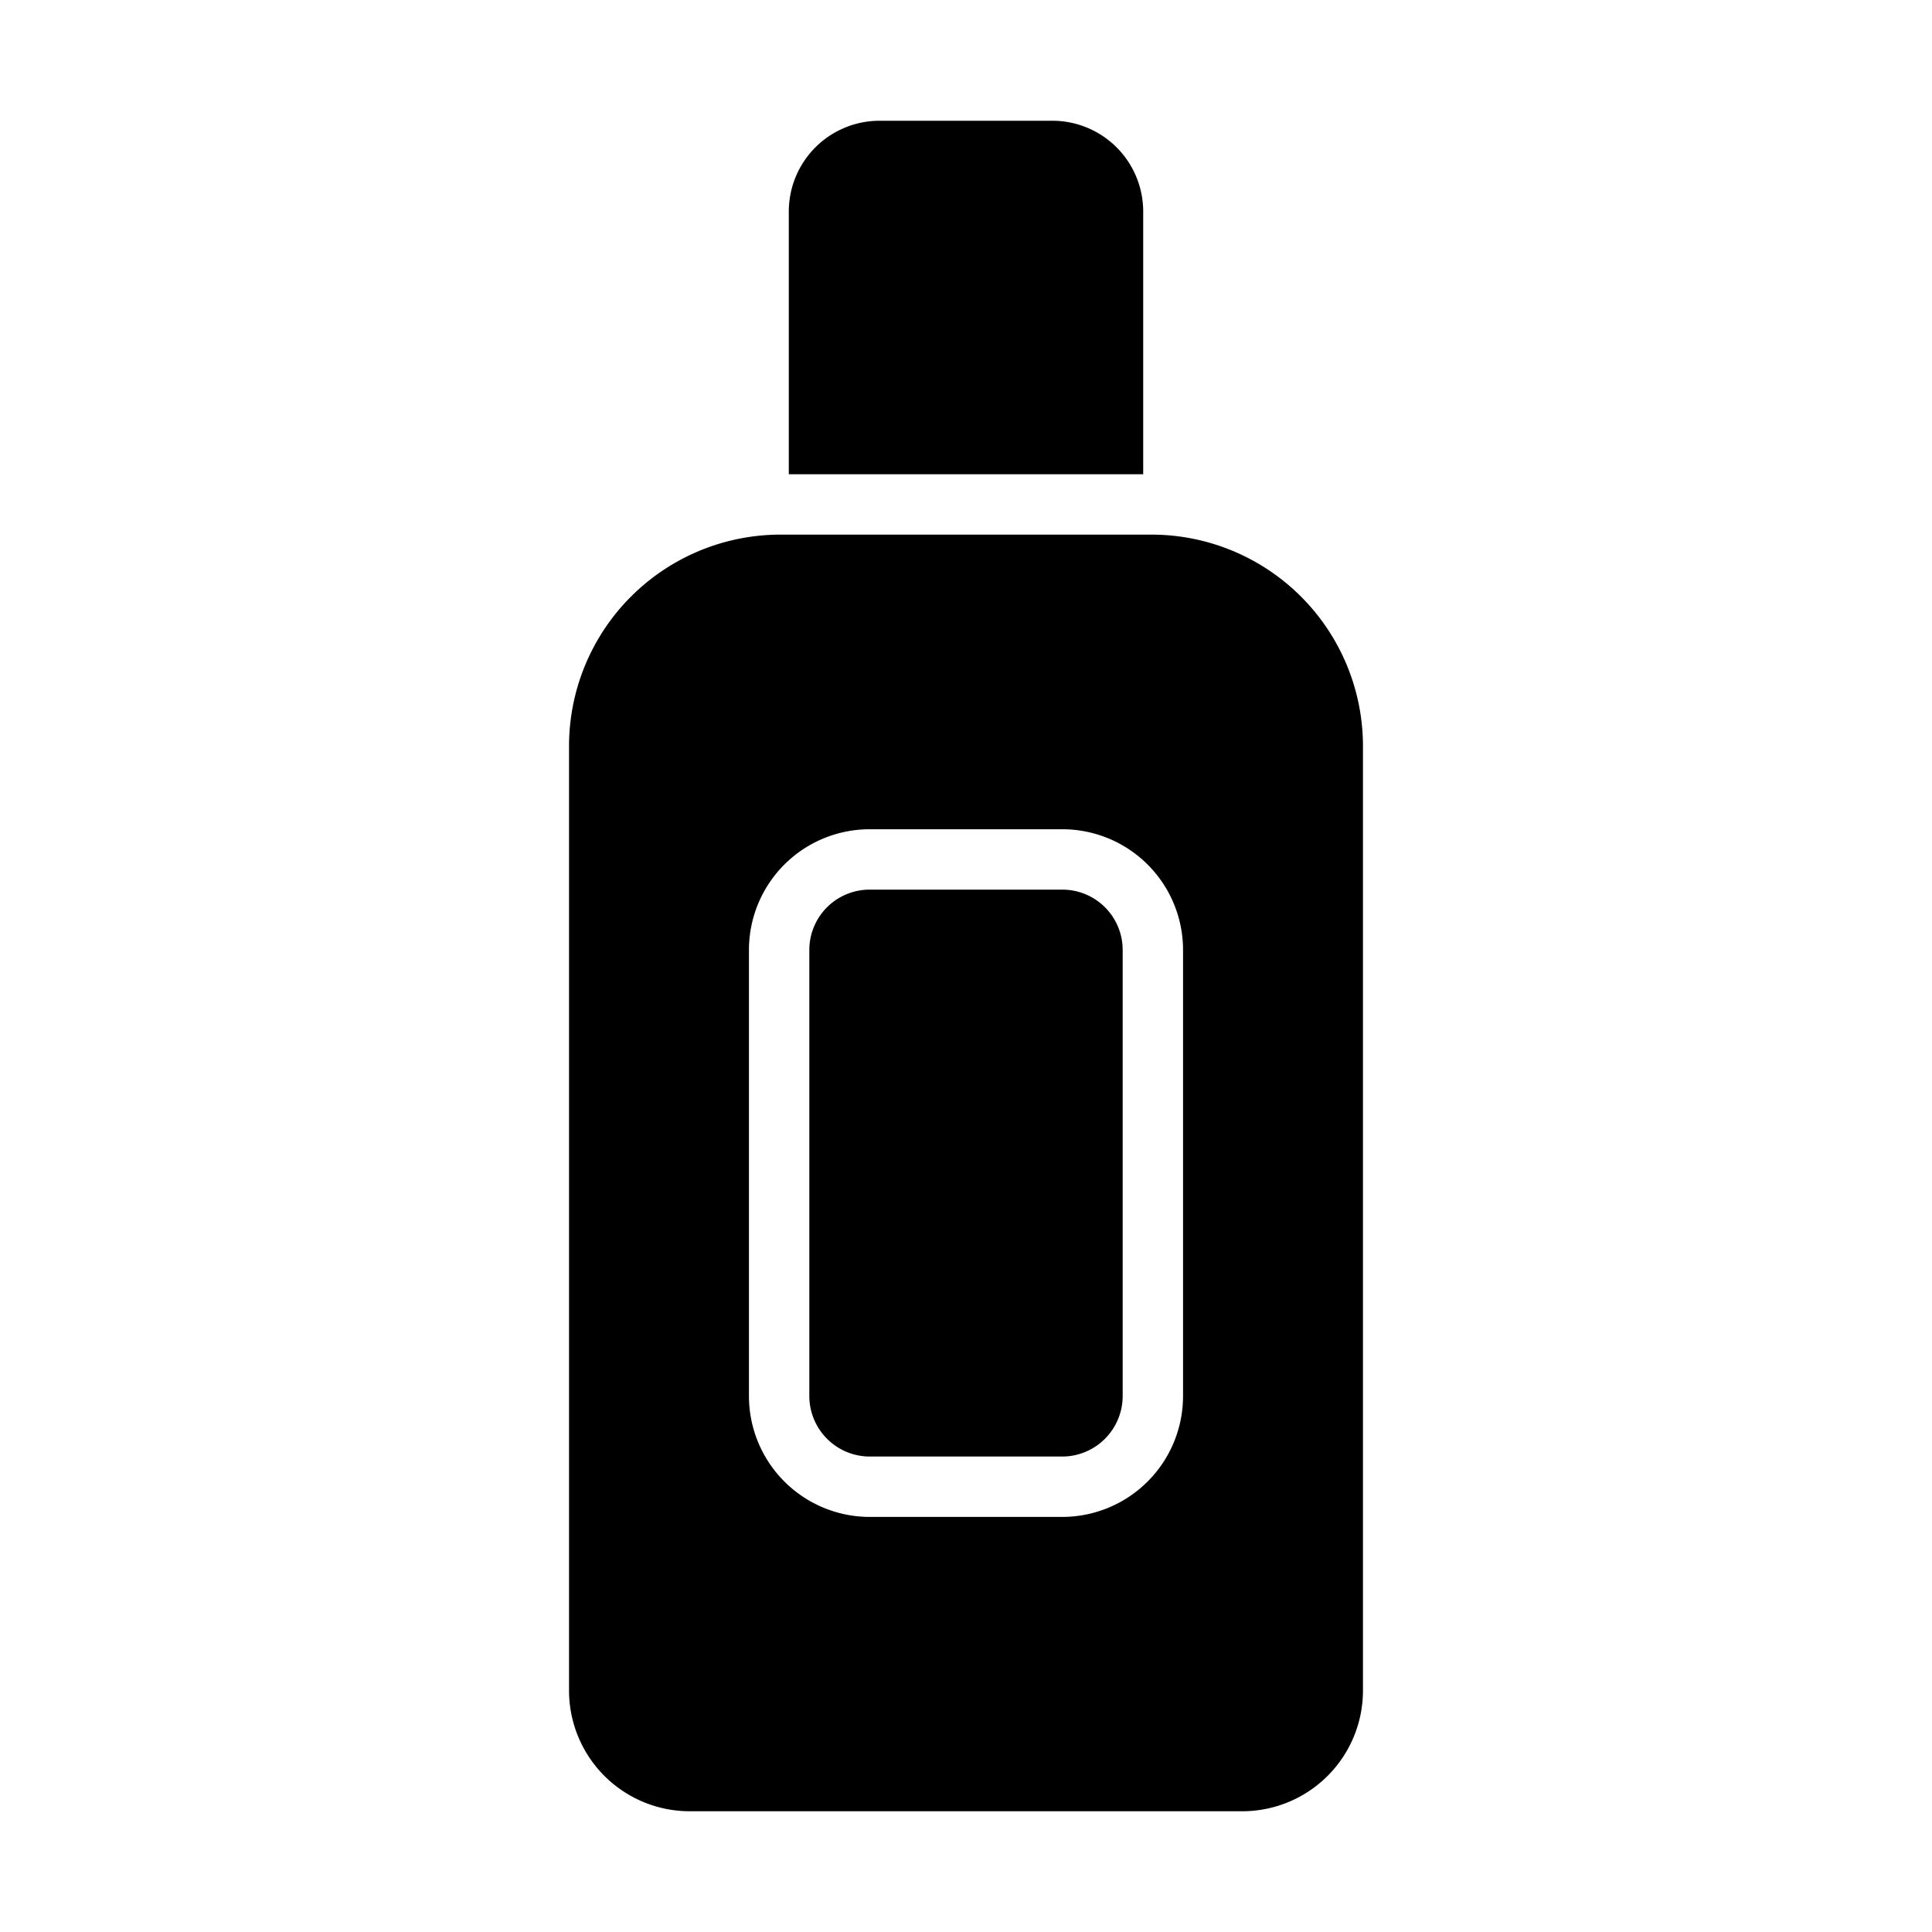
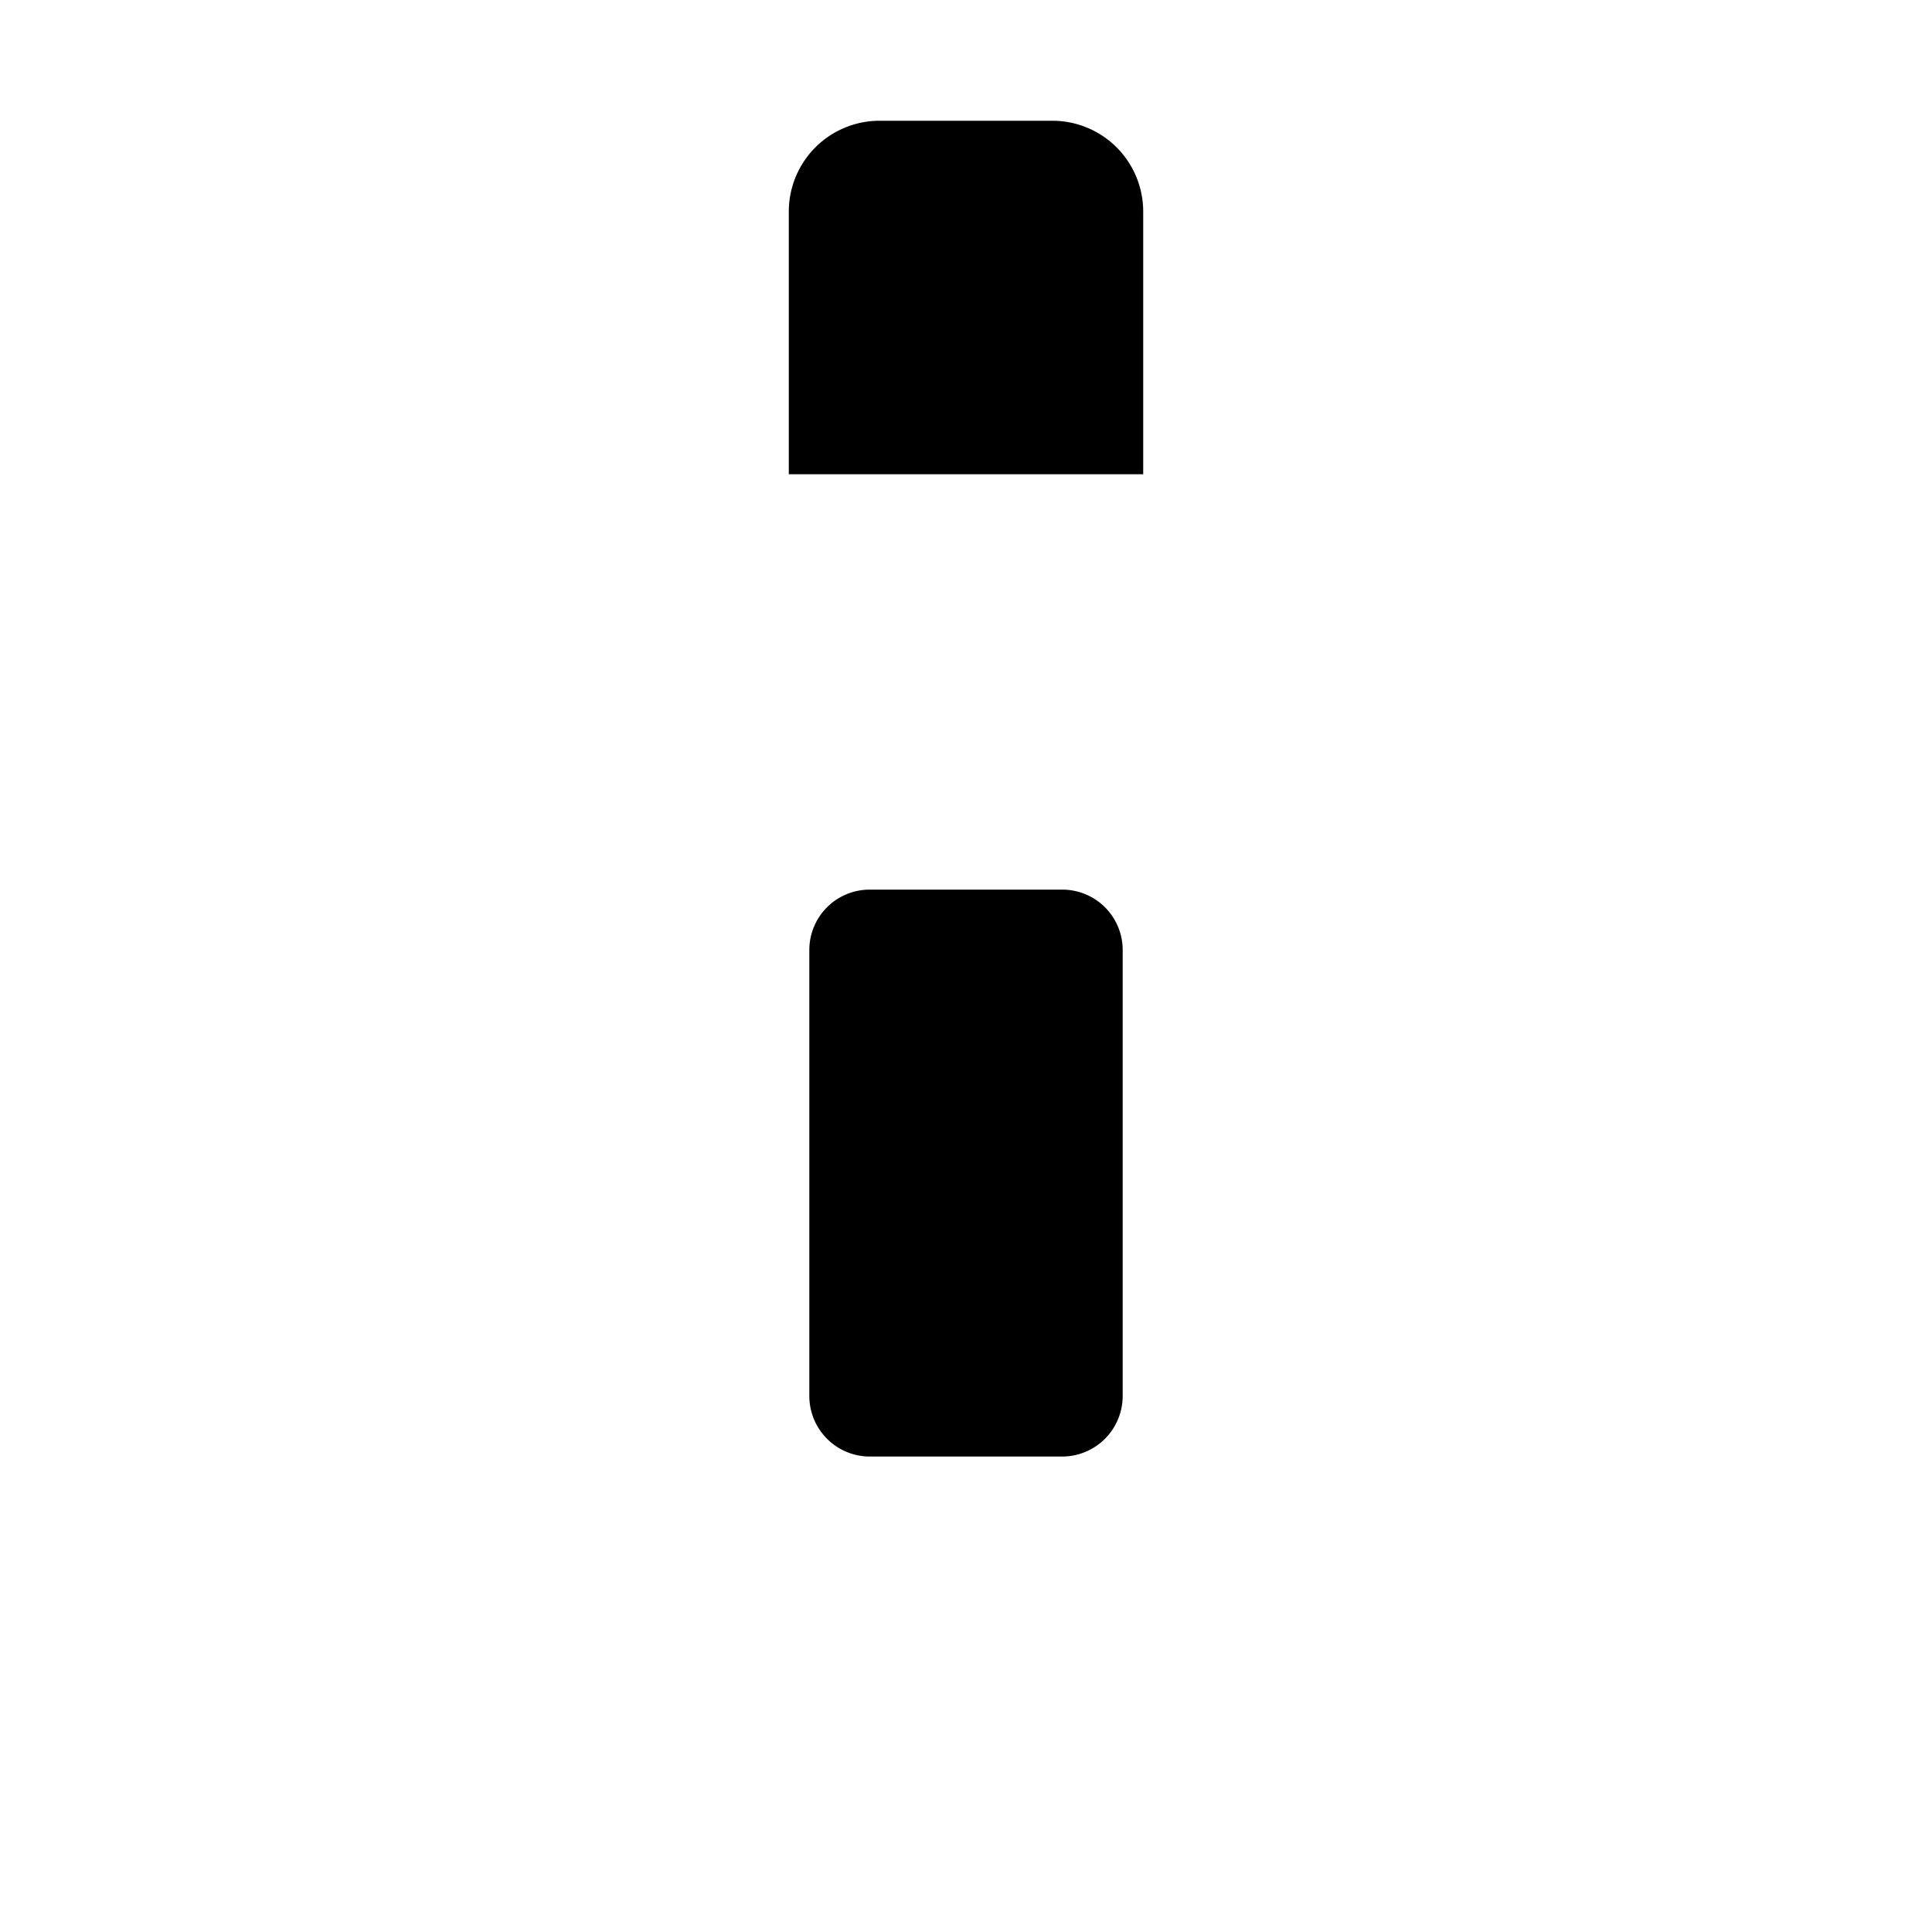
<svg xmlns="http://www.w3.org/2000/svg" width="1024" height="1024" id="Glyph" viewBox="0 0 64 64">
  <g fill="rgb(0,0,0)">
-     <path d="m38.15 17.71h-12.3a7.008 7.008 0 0 0 -7 7v31.29a3.999 3.999 0 0 0 4 4h18.3a3.999 3.999 0 0 0 4-4v-31.29a7.008 7.008 0 0 0 -7-7zm1.04 28.54a4.005 4.005 0 0 1 -4 4h-6.38a4.005 4.005 0 0 1 -4-4v-14.78a3.999 3.999 0 0 1 4-4h6.38a3.999 3.999 0 0 1 4 4z" />
    <path d="m37.87 15.71v-8.71a3.009 3.009 0 0 0 -3-3h-5.74a3.009 3.009 0 0 0 -3 3v8.71z" />
    <path d="m35.19 29.47h-6.38a1.999 1.999 0 0 0 -2 2v14.78a2.006 2.006 0 0 0 2 2h6.38a2.006 2.006 0 0 0 2-2v-14.78a1.999 1.999 0 0 0 -2-2z" />
  </g>
</svg>